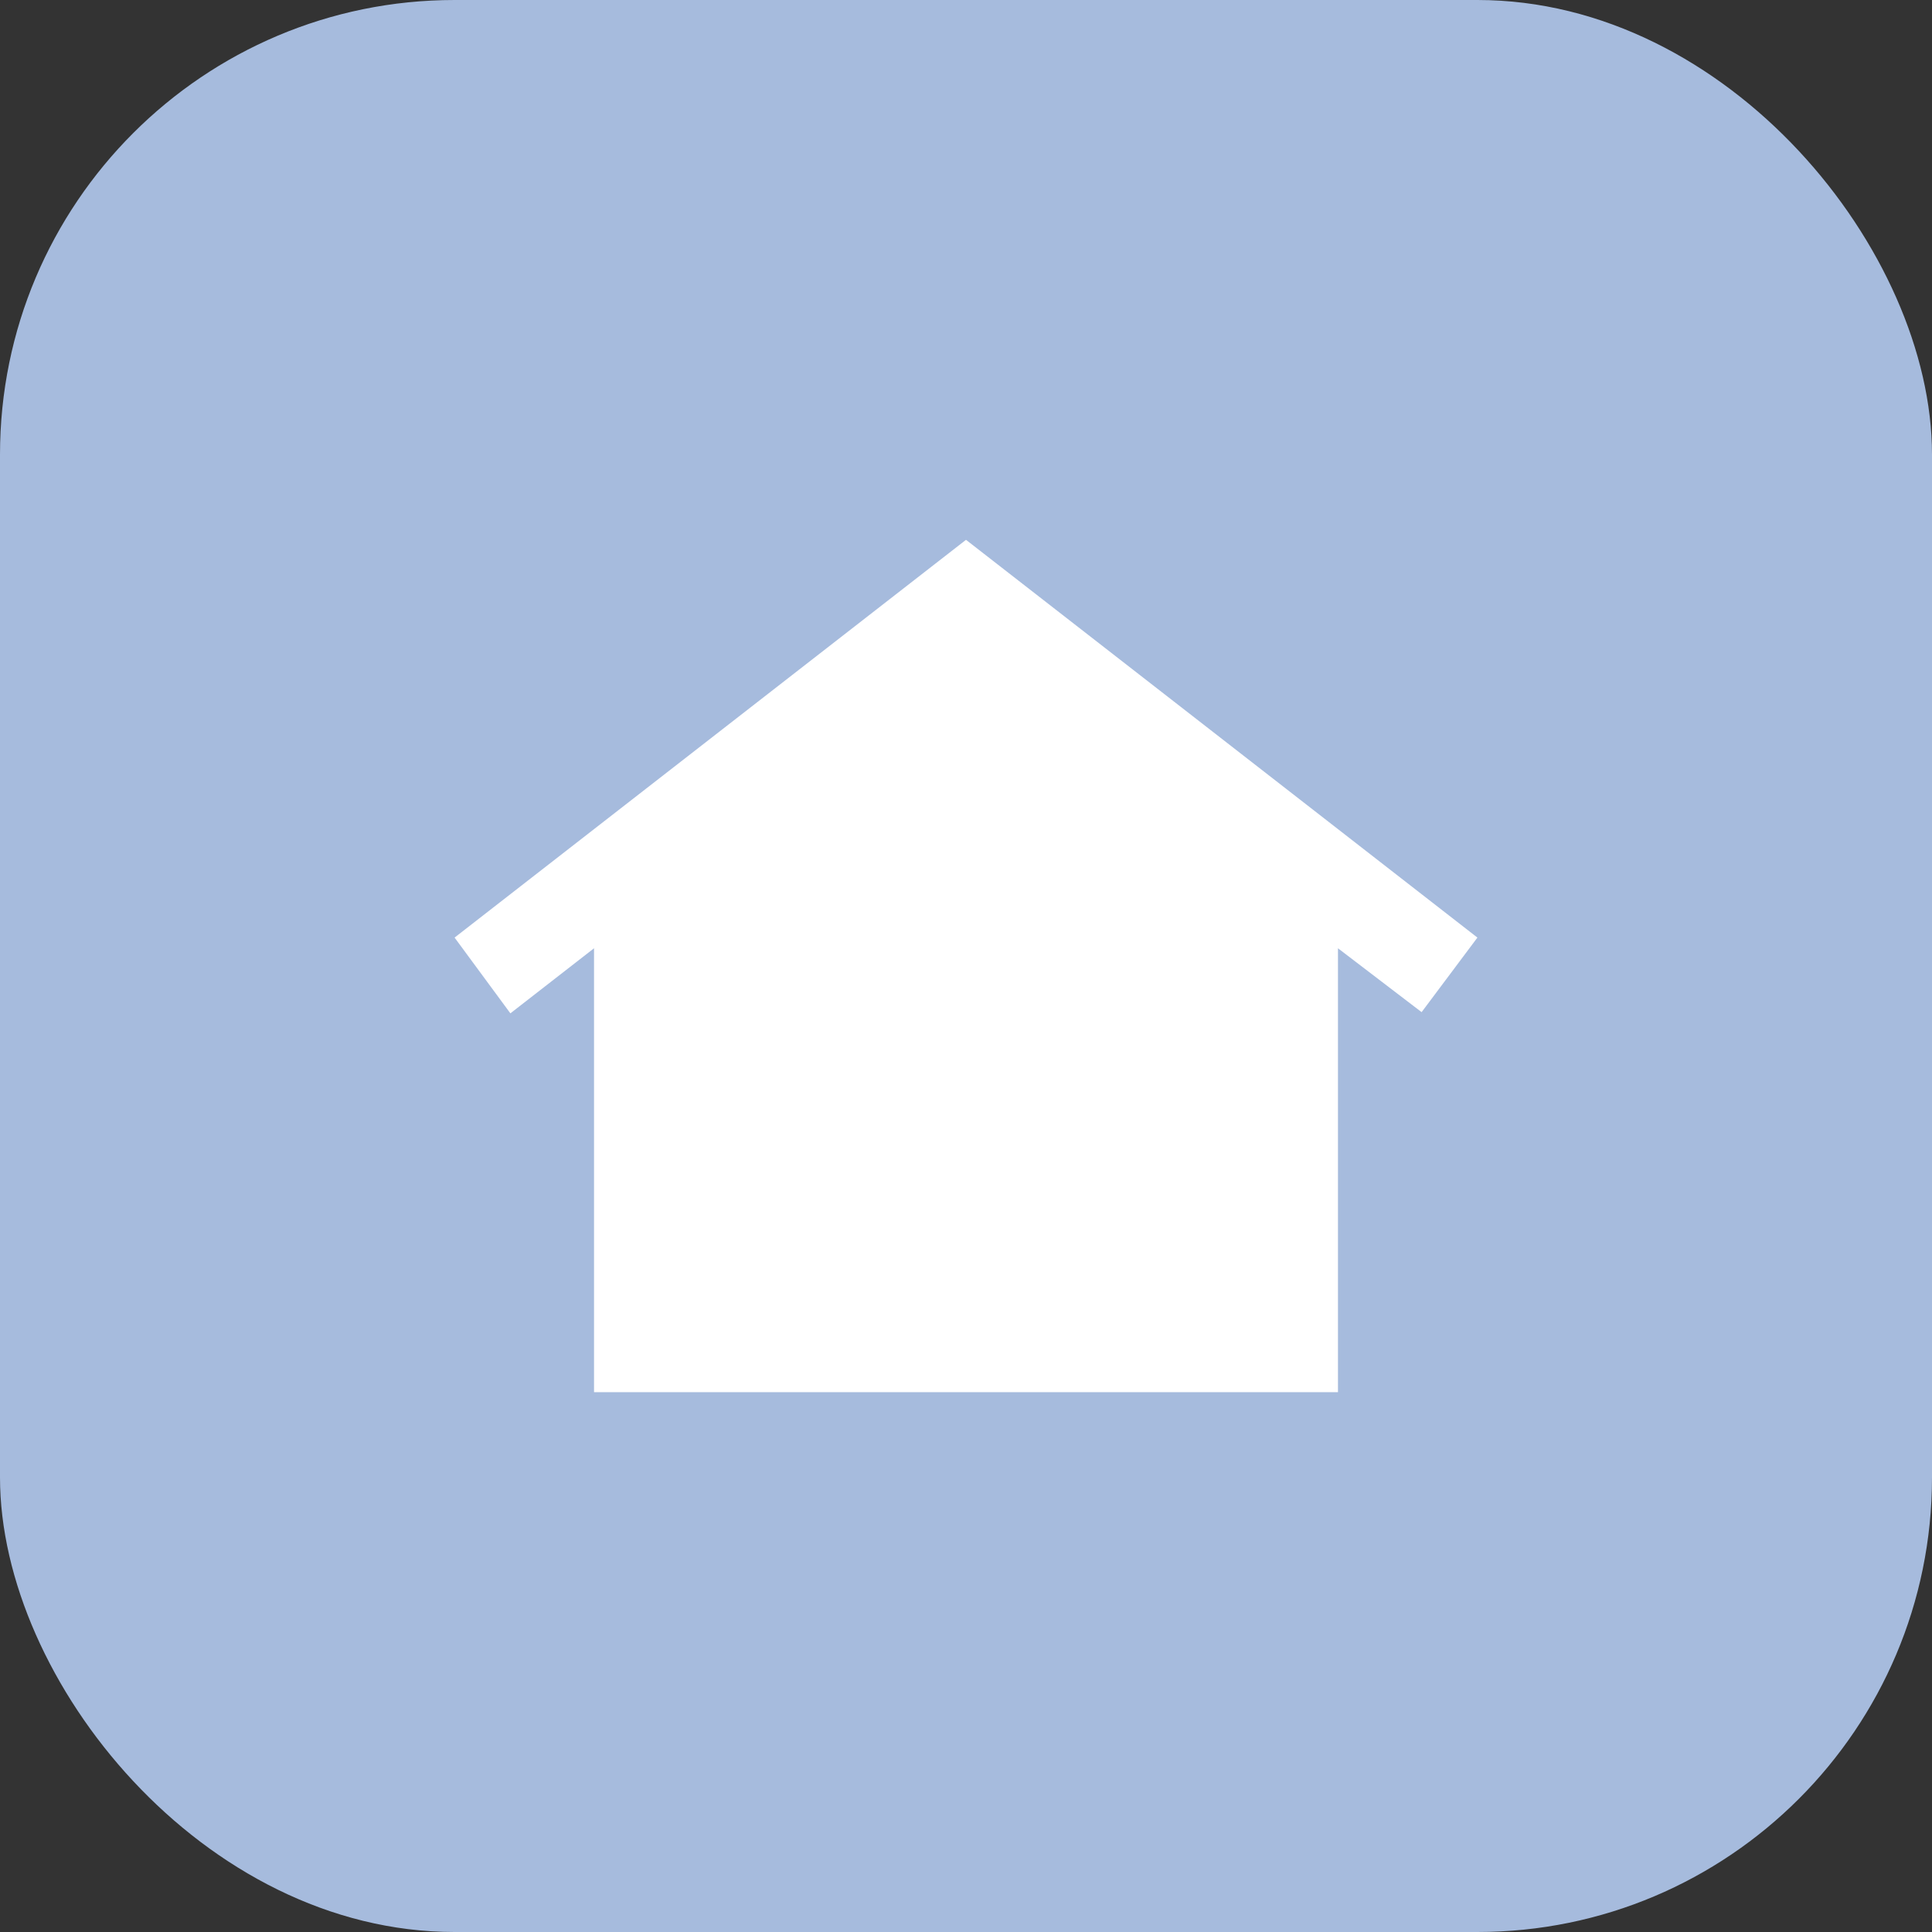
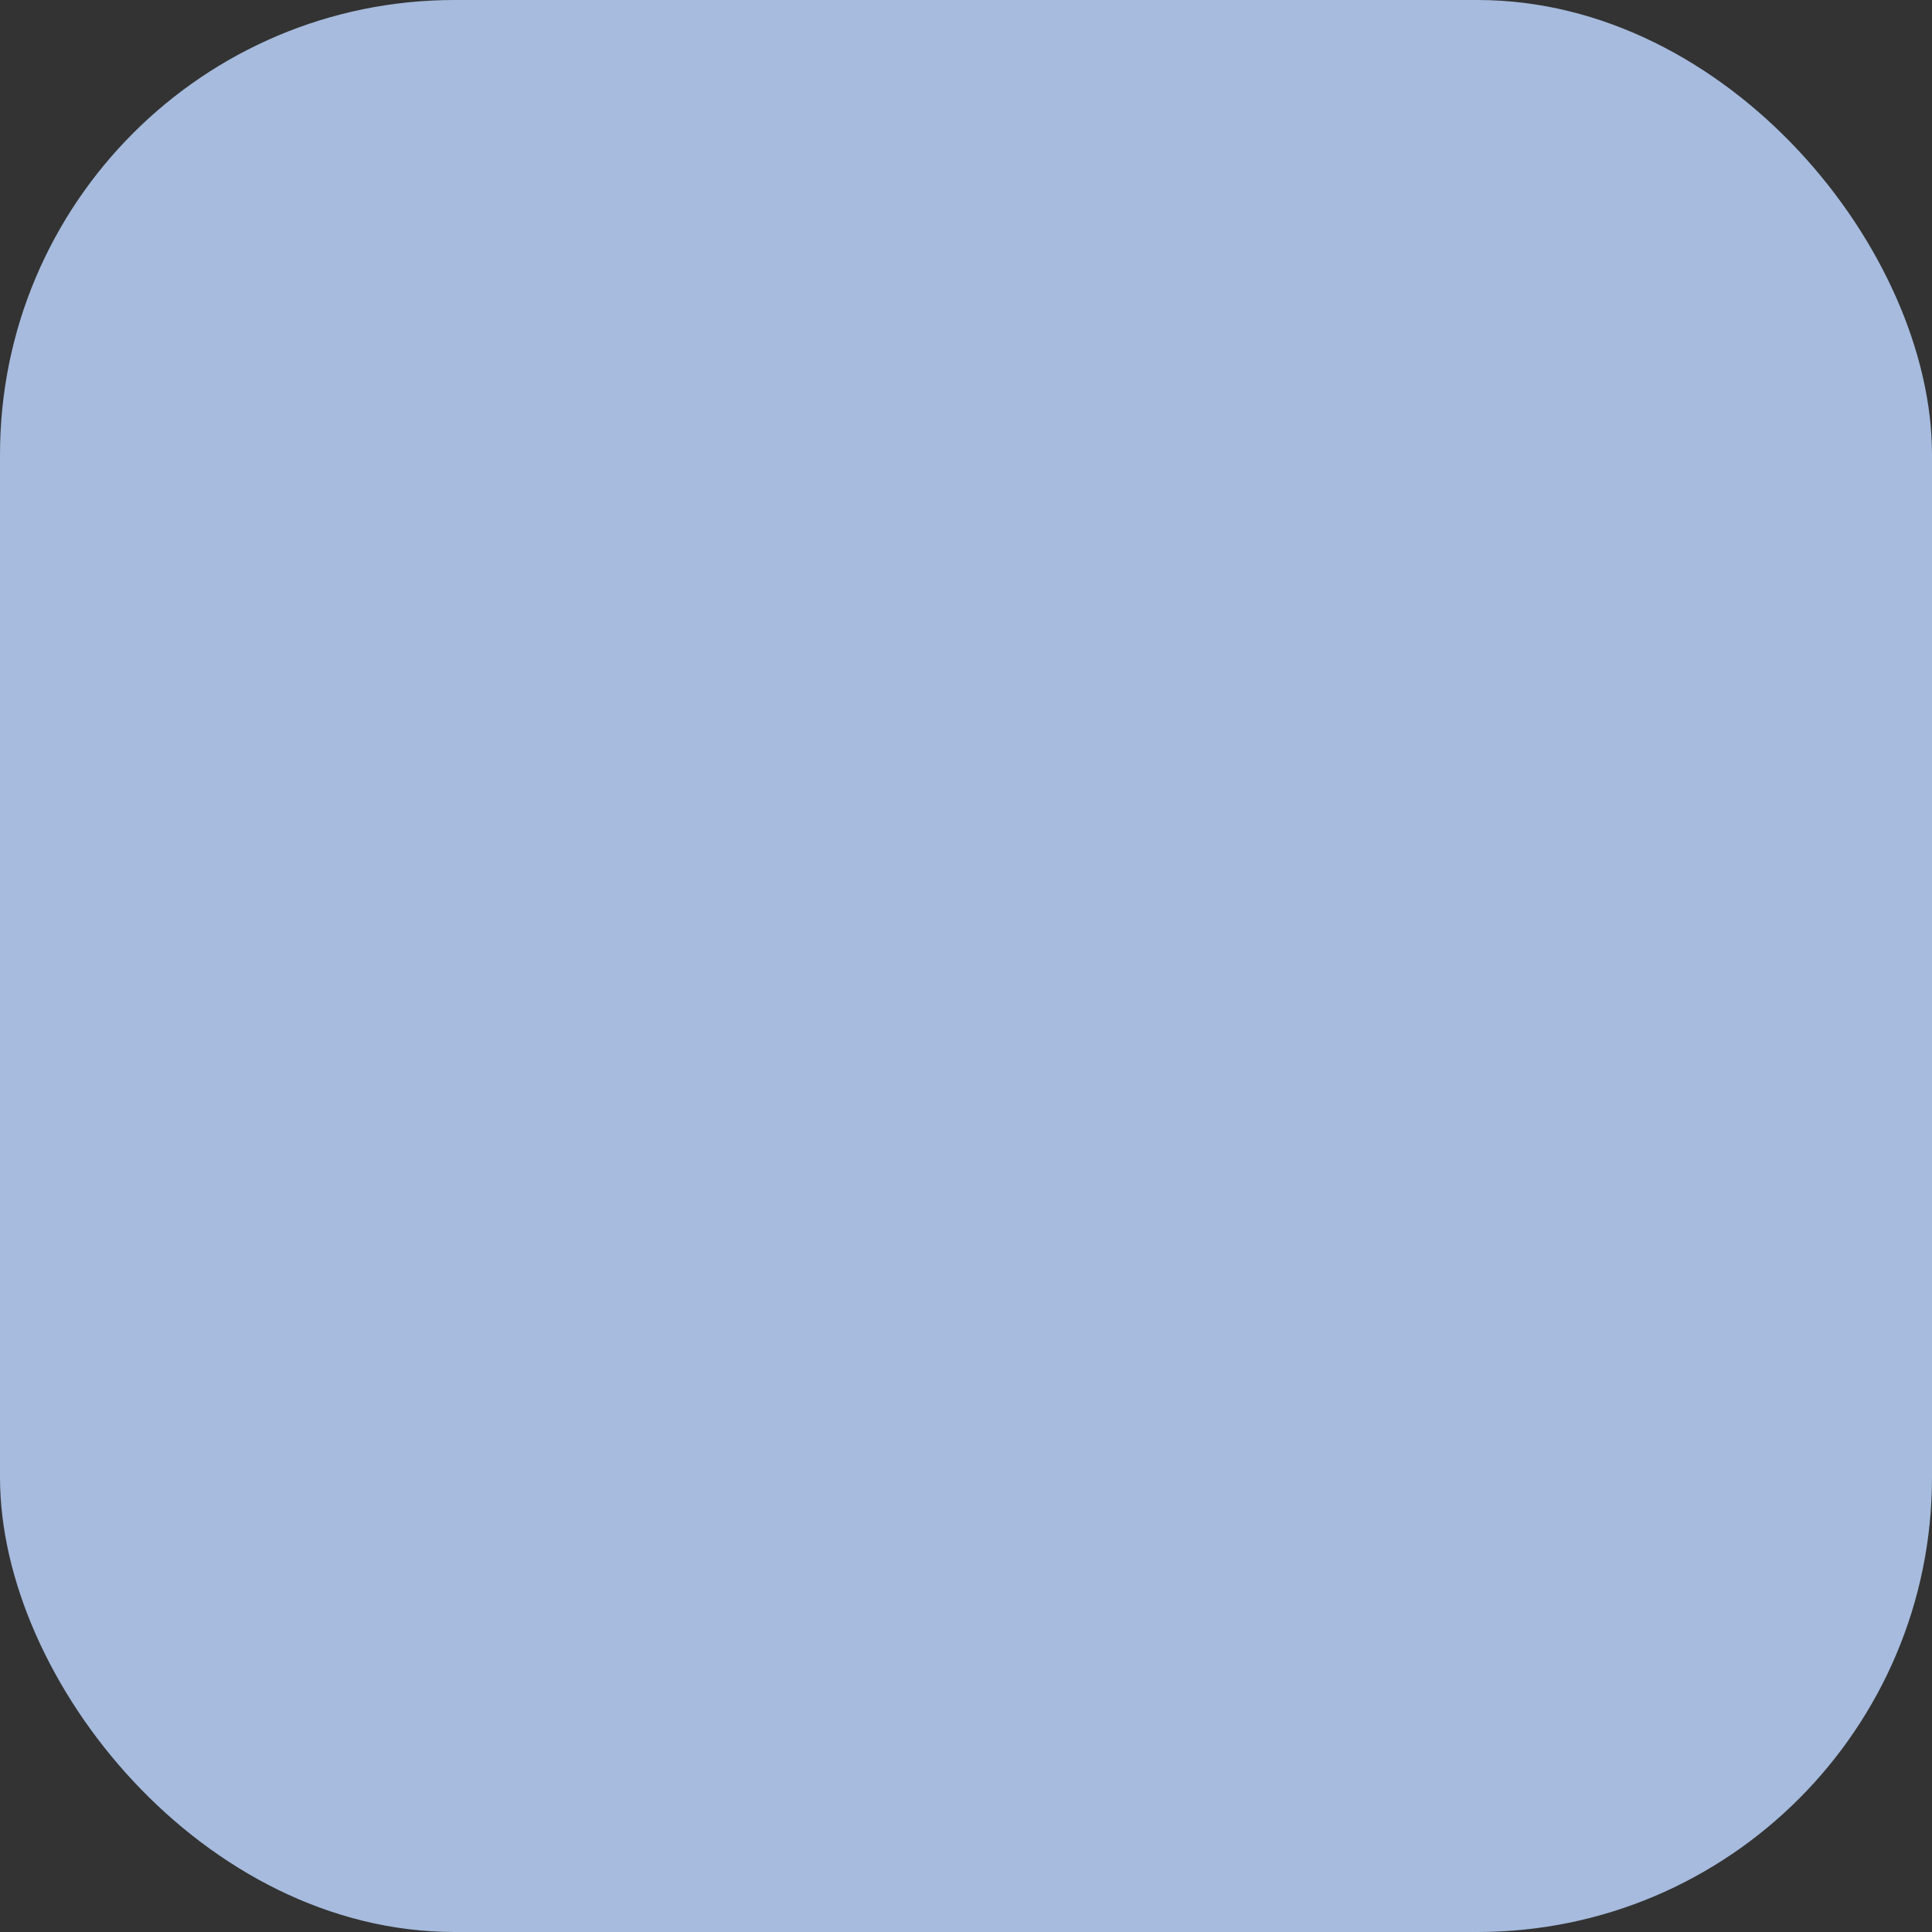
<svg xmlns="http://www.w3.org/2000/svg" width="34" height="34" viewBox="0 0 34 34" fill="none">
  <rect x="0" y="0" width="34" height="34" fill="#333333" stroke="none" />
  <rect width="34" height="34" rx="8" fill="#A6BBDD" />
-   <path d="M10.454 24.5V16.688L8.982 17.833L8 16.5L17 9.5L26 16.5L25.018 17.812L23.546 16.688V24.5H10.454ZM13.727 19.5C13.495 19.5 13.301 19.42 13.144 19.26C12.988 19.101 12.909 18.903 12.909 18.667C12.909 18.431 12.988 18.233 13.144 18.073C13.301 17.913 13.495 17.833 13.727 17.833C13.959 17.833 14.153 17.913 14.31 18.073C14.467 18.233 14.546 18.431 14.546 18.667C14.546 18.903 14.467 19.101 14.31 19.26C14.153 19.42 13.959 19.5 13.727 19.5ZM17 19.5C16.768 19.5 16.574 19.42 16.417 19.26C16.26 19.101 16.182 18.903 16.182 18.667C16.182 18.431 16.26 18.233 16.417 18.073C16.574 17.913 16.768 17.833 17 17.833C17.232 17.833 17.426 17.913 17.583 18.073C17.74 18.233 17.818 18.431 17.818 18.667C17.818 18.903 17.74 19.101 17.583 19.26C17.426 19.42 17.232 19.5 17 19.5ZM20.273 19.5C20.041 19.5 19.847 19.42 19.69 19.26C19.533 19.101 19.454 18.903 19.454 18.667C19.454 18.431 19.533 18.233 19.69 18.073C19.847 17.913 20.041 17.833 20.273 17.833C20.505 17.833 20.699 17.913 20.856 18.073C21.012 18.233 21.091 18.431 21.091 18.667C21.091 18.903 21.012 19.101 20.856 19.26C20.699 19.42 20.505 19.5 20.273 19.5Z" fill="white" />
</svg>